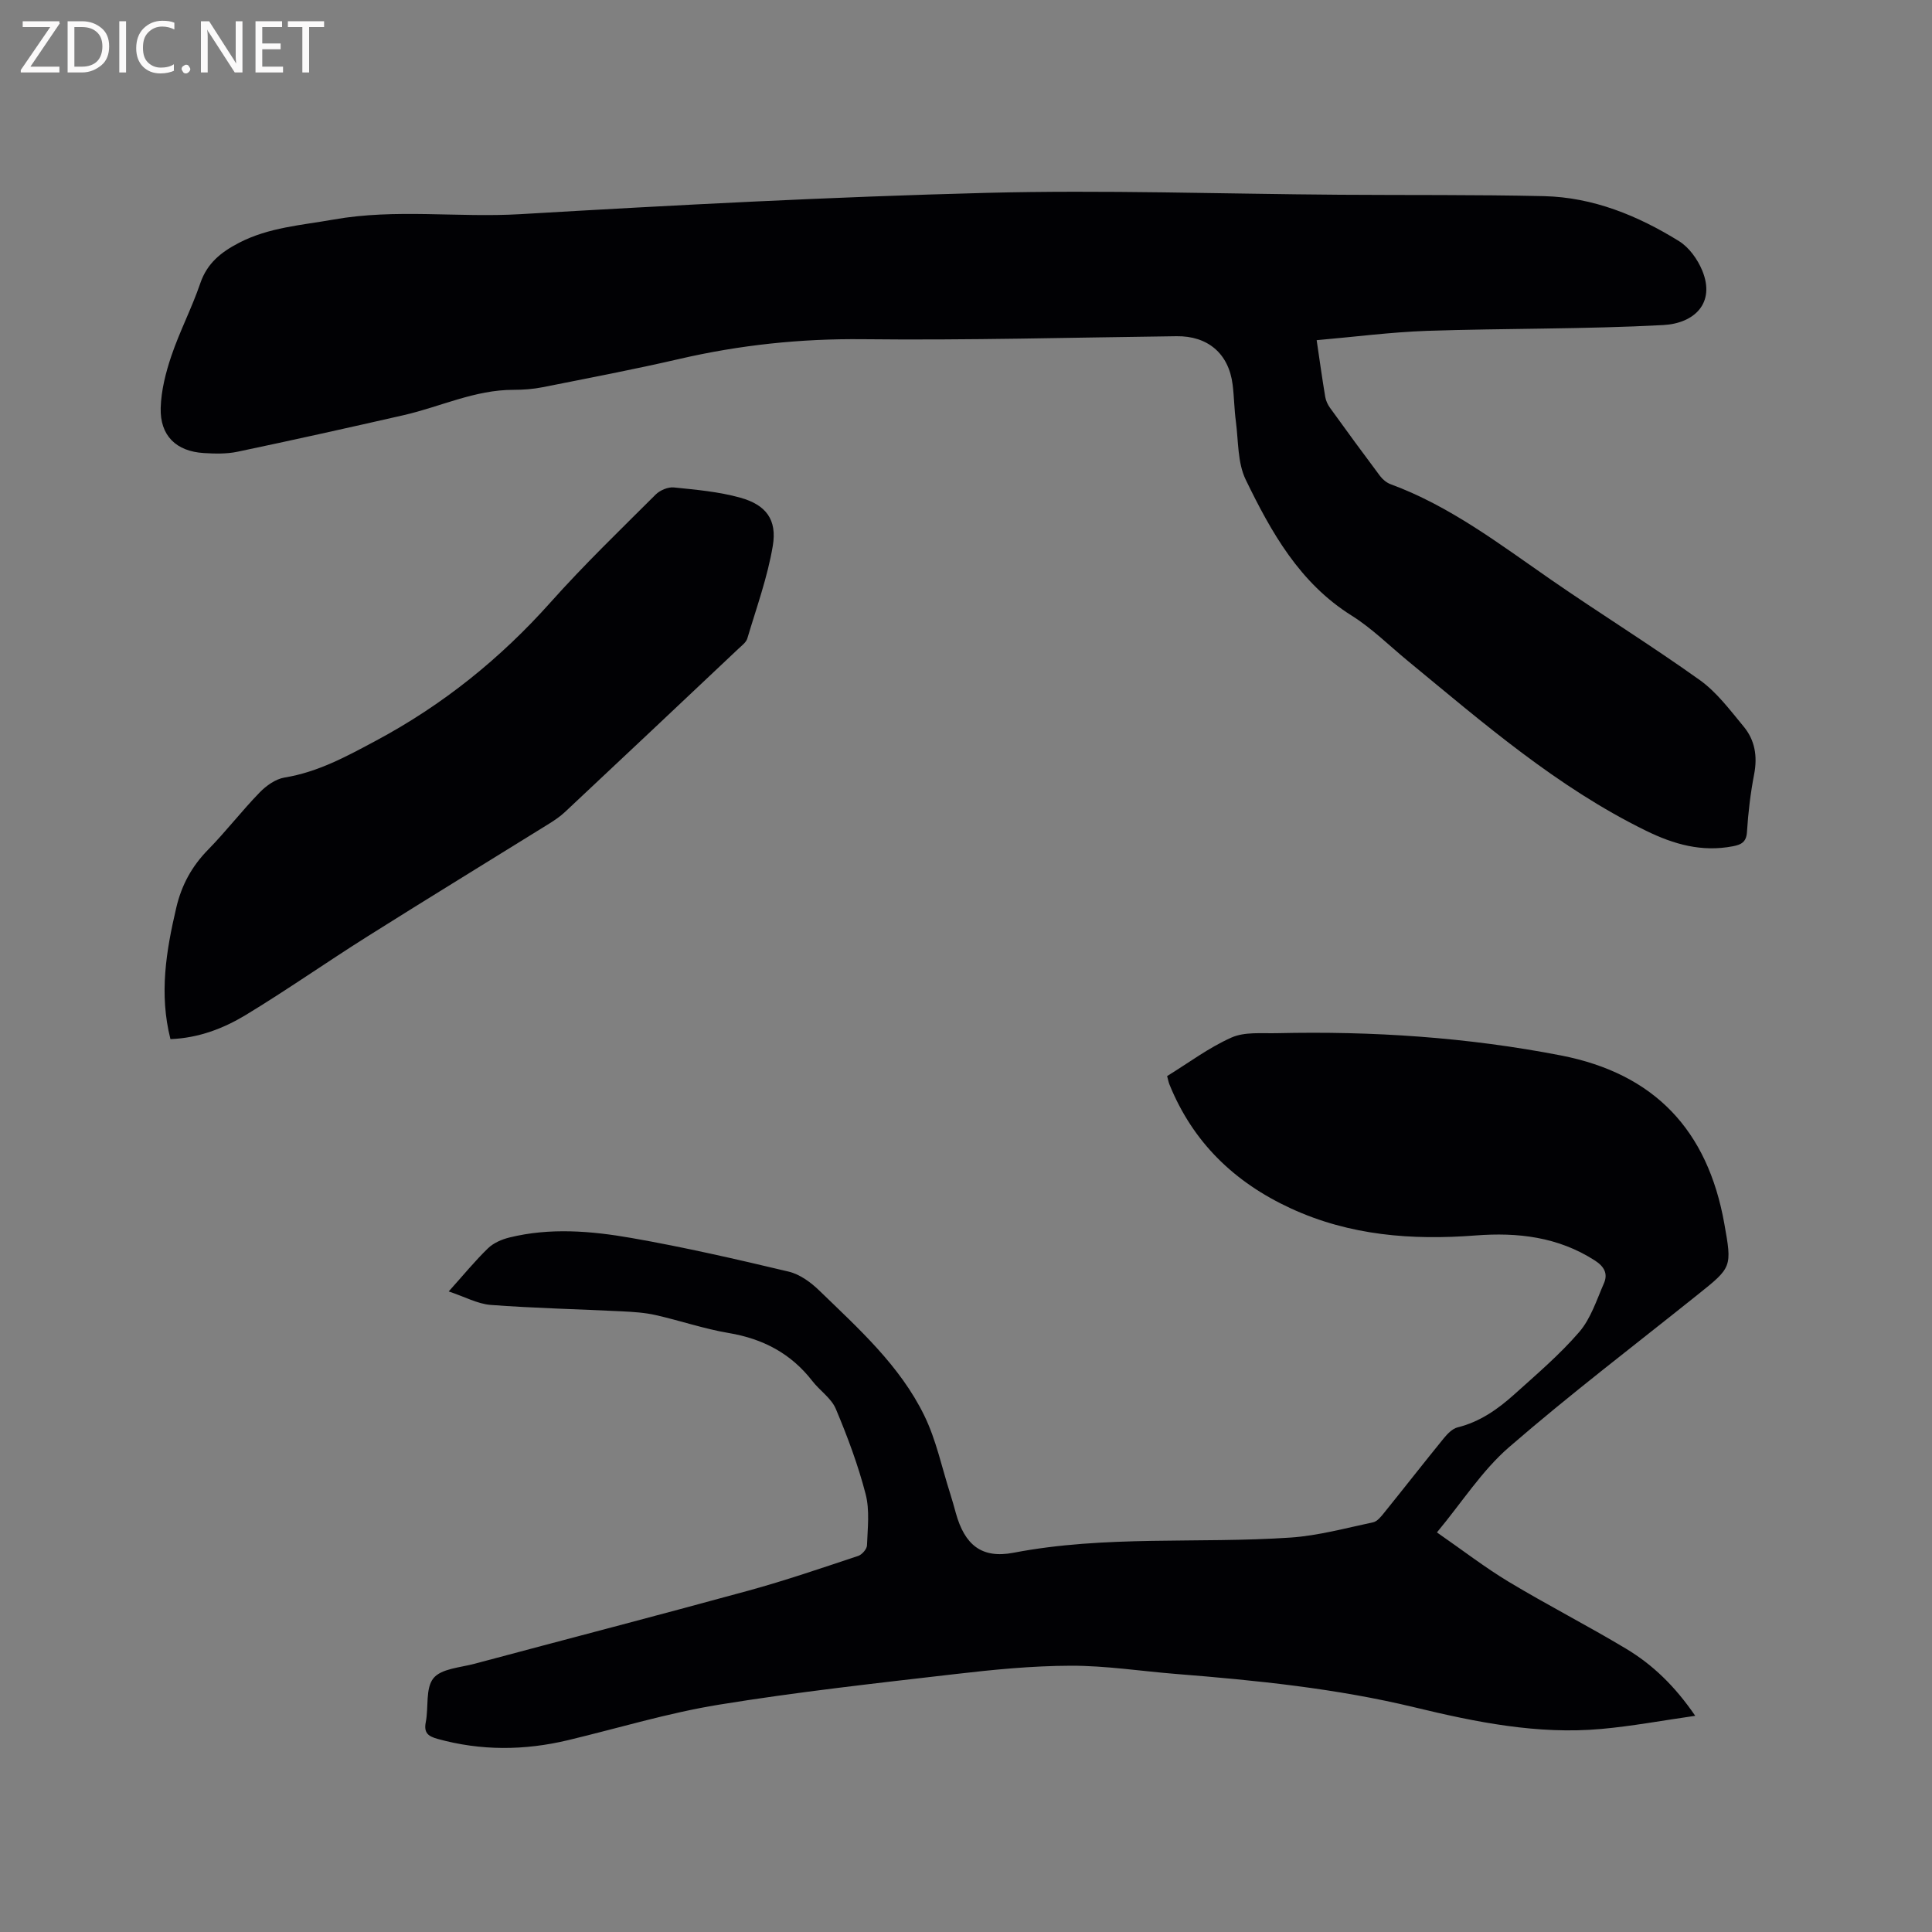
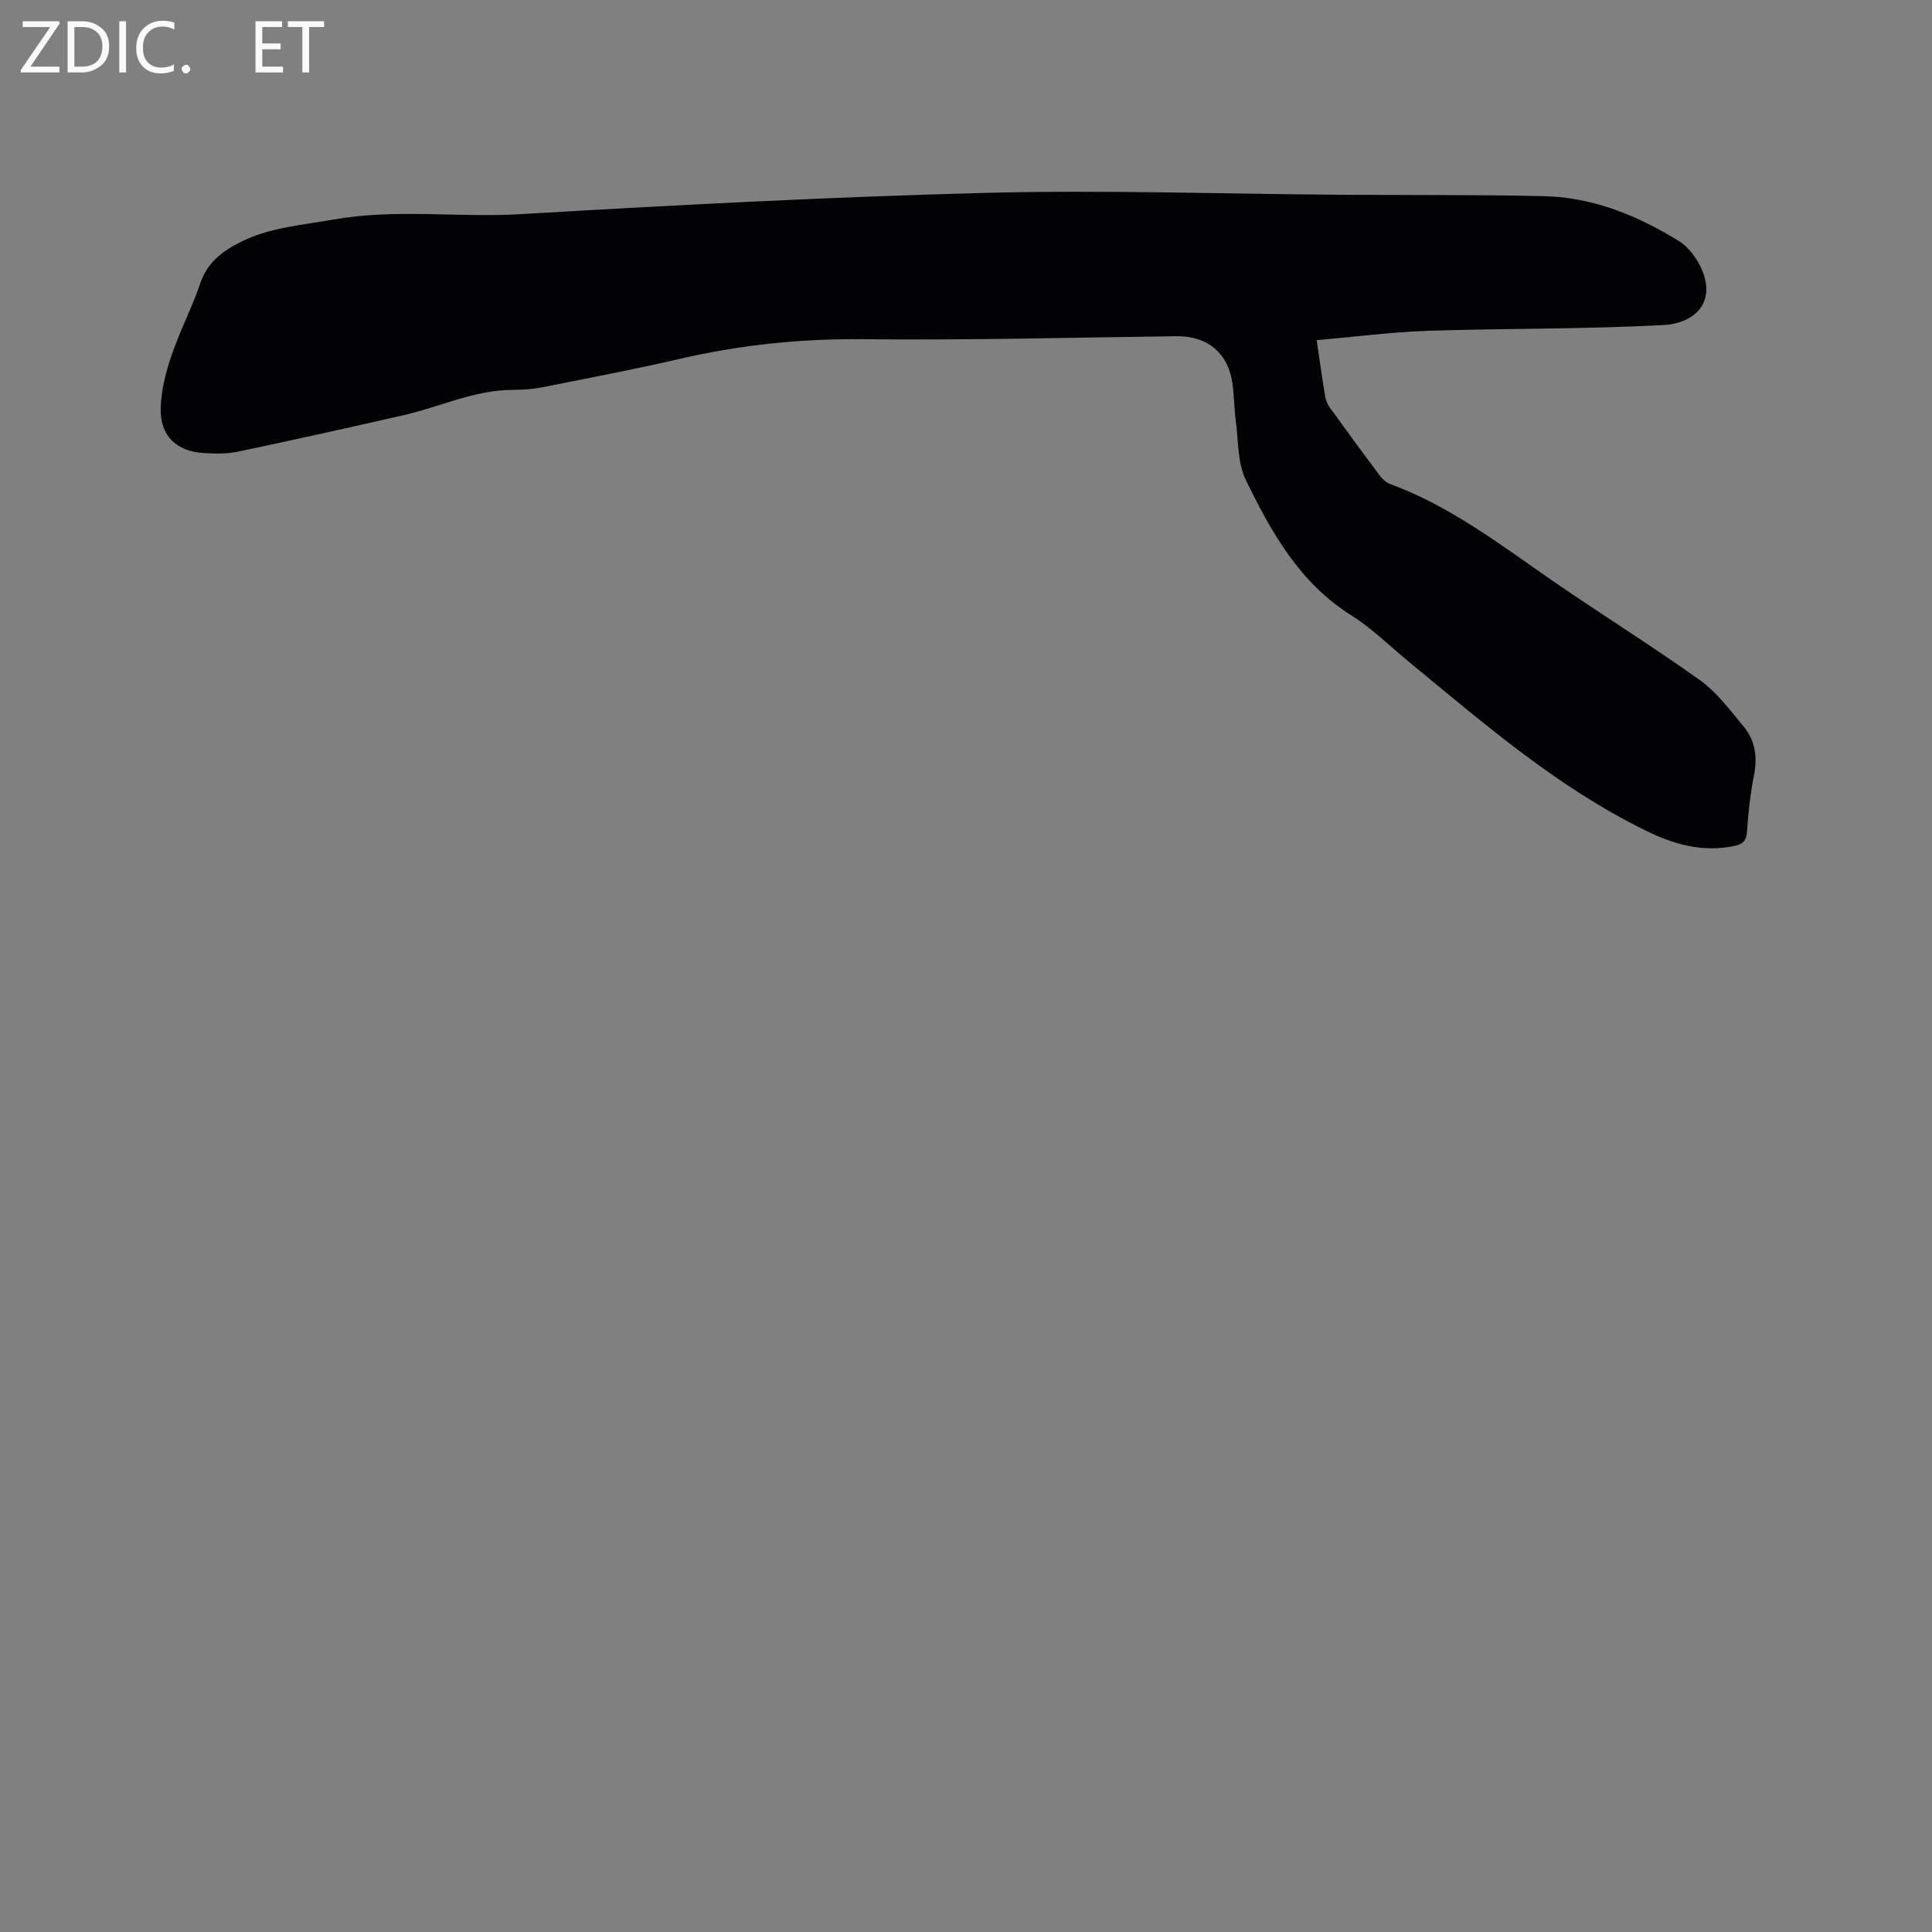
<svg xmlns="http://www.w3.org/2000/svg" enable-background="new 0 0 400 400" viewBox="0 0 400 400">
  <rect x="0" y="0" width="400" height="400" fill="#808080" stroke="none" />
  <path d="m272.6 70.43c.62 4.18 1.14 7.95 1.77 11.71.13.8.51 1.62.99 2.29 3.41 4.73 6.85 9.43 10.35 14.1.54.72 1.36 1.41 2.2 1.72 12.3 4.53 22.57 12.41 33.19 19.76 10.19 7.05 20.74 13.59 30.82 20.79 3.53 2.52 6.27 6.23 9.09 9.63 2.33 2.81 2.88 6.15 2.17 9.85-.76 3.94-1.24 7.97-1.49 11.98-.13 2.14-1.26 2.63-2.91 2.95-6.43 1.24-12.19-.37-18.04-3.24-18.39-9.01-33.66-22.29-49.27-35.14-3.85-3.17-7.44-6.75-11.63-9.38-10.78-6.75-16.65-17.27-21.92-28.12-1.72-3.54-1.51-8.03-2.05-12.11-.34-2.52-.35-5.08-.67-7.6-.81-6.45-5.16-10.1-11.63-10.01-21.62.27-43.24.86-64.86.62-12.93-.14-25.53 1.19-38.07 4.09-9.39 2.17-18.85 3.97-28.3 5.85-1.96.39-4 .54-6 .54-8.02-.02-15.19 3.52-22.79 5.25-11.45 2.61-22.91 5.16-34.39 7.57-2.24.47-4.65.41-6.96.27-5.71-.35-9.09-3.59-8.93-9.34.1-3.62 1.04-7.32 2.21-10.78 1.73-5.1 4.25-9.94 5.99-15.04 1.43-4.18 4.32-6.45 8.02-8.37 6.19-3.21 12.93-3.63 19.6-4.82 12.86-2.28 25.76-.35 38.64-1.11 32.14-1.89 64.32-3.58 96.5-4.41 24.36-.63 48.75.22 73.13.39 14.1.1 28.2-.03 42.3.29 10.19.24 19.43 4.03 27.97 9.32 2.08 1.29 3.84 3.76 4.8 6.08 2.77 6.72-1.61 10.95-8.09 11.29-16.29.87-32.63.66-48.93 1.2-7.53.27-15 1.25-22.81 1.93z" fill="#010104" />
-   <path d="m92.9 267.38c3.14-3.5 5.49-6.38 8.15-8.95 1.14-1.1 2.84-1.83 4.42-2.22 8.41-2.07 16.92-1.36 25.26.1 10.93 1.91 21.77 4.4 32.57 6.97 2.3.55 4.57 2.21 6.32 3.91 8.14 7.89 16.71 15.55 21.76 25.92 2.47 5.07 3.63 10.78 5.37 16.2.42 1.31.78 2.64 1.15 3.97 1.82 6.52 5.28 9.47 11.93 8.2 19.01-3.65 38.24-1.86 57.33-3.14 5.76-.39 11.44-1.96 17.12-3.16.88-.19 1.68-1.21 2.32-2.01 4.13-5.11 8.17-10.3 12.32-15.39.76-.93 1.78-1.99 2.87-2.26 4.59-1.14 8.29-3.74 11.69-6.79 4.64-4.18 9.44-8.26 13.49-12.96 2.39-2.78 3.6-6.63 5.11-10.09.86-1.98.06-3.46-1.88-4.71-7.61-4.89-15.97-5.86-24.72-5.18-13.16 1.01-26.01.03-38.22-5.6-11.67-5.38-20.28-13.67-25.14-25.67-.19-.48-.28-.99-.48-1.73 4.44-2.73 8.64-5.9 13.33-7.98 2.73-1.21 6.22-.83 9.38-.9 19.76-.46 39.43.84 58.83 4.61 19.35 3.76 30.37 15.45 33.82 34.82 1.61 9.03 1.6 9.02-5.53 14.72-13.07 10.47-26.42 20.62-39.07 31.59-5.57 4.83-9.68 11.34-14.9 17.62 5.37 3.72 9.95 7.27 14.89 10.24 7.98 4.8 16.29 9.05 24.27 13.84 5.49 3.29 10.08 7.7 14.32 13.89-6.84.98-13.11 2.15-19.44 2.72-13.16 1.19-25.94-1.4-38.65-4.47-16.22-3.92-32.76-5.59-49.35-6.91-7.29-.58-14.57-1.73-21.86-1.71-8 .02-16.03.81-24 1.74-16.31 1.89-32.65 3.69-48.85 6.33-10.52 1.71-20.81 4.85-31.21 7.34-9.03 2.16-18.03 2.23-27.02-.26-1.93-.54-2.89-1.22-2.45-3.46.61-3.08-.1-7.01 1.59-9.1 1.61-1.99 5.53-2.2 8.49-2.99 18.91-5.06 37.86-9.98 56.74-15.15 7.65-2.1 15.17-4.68 22.7-7.18.79-.26 1.8-1.41 1.83-2.18.13-3.55.59-7.27-.28-10.62-1.56-6.02-3.76-11.92-6.18-17.66-.93-2.2-3.31-3.76-4.85-5.75-4.43-5.72-10.24-8.76-17.35-9.95-5.1-.86-10.05-2.57-15.11-3.71-2.24-.51-4.58-.65-6.89-.77-9.09-.45-18.19-.65-27.27-1.33-2.74-.23-5.35-1.69-8.67-2.79z" fill="#010104" />
-   <path d="m35.29 215.14c-2.38-9.39-.88-18.31 1.21-27.23 1.09-4.67 3.23-8.58 6.6-12.01 3.7-3.78 6.95-8.01 10.64-11.81 1.37-1.42 3.32-2.81 5.18-3.11 6.95-1.14 12.85-4.38 18.96-7.65 13.82-7.4 25.7-16.96 36.11-28.63 6.91-7.75 14.41-14.97 21.76-22.31.89-.89 2.57-1.6 3.78-1.47 4.61.47 9.3.88 13.74 2.12 5.33 1.48 7.64 4.55 6.73 9.97-1.09 6.5-3.38 12.8-5.27 19.16-.24.82-1.15 1.49-1.84 2.14-11.95 11.28-23.91 22.55-35.9 33.79-.99.93-2.15 1.72-3.31 2.44-12.51 7.77-25.08 15.45-37.54 23.3-8.5 5.35-16.73 11.13-25.32 16.34-4.58 2.75-9.67 4.73-15.53 4.96z" fill="#010104" />
  <g fill="#fbfafa">
    <path d="m12.4 4.8-6.1 9h6v1.2h-8v-.5l6.1-8.9h-5.7v-1.2h7.6v.4z" />
    <path d="m14 15v-10.6h3c1.6 0 2.9.5 4 1.4s1.6 2.2 1.6 3.8-.5 3-1.6 3.9-2.4 1.5-4 1.5zm1.4-9.4v8.2h1.6c1.3 0 2.4-.4 3.1-1.1s1.1-1.8 1.1-3.1-.4-2.3-1.2-3-1.8-1-3.1-1z" />
    <path d="m26.1 4.4v10.6h-1.4v-10.6z" />
    <path d="m36.1 14.6c-.8.4-1.8.6-2.9.6-1.5 0-2.7-.5-3.6-1.4s-1.4-2.2-1.4-3.8c0-1.7.5-3.1 1.5-4.1s2.3-1.6 3.9-1.6c1 0 1.8.1 2.5.4v1.4c-.8-.4-1.6-.6-2.5-.6-1.2 0-2.1.4-2.9 1.2s-1.1 1.8-1.1 3.2c0 1.3.3 2.3 1 3s1.6 1.1 2.7 1.1c1 0 2-.2 2.7-.7v1.3z" />
    <path d="m37.6 14.3c0-.2.1-.5.3-.6s.4-.3.6-.3c.3 0 .5.1.6.3s.3.4.3.6-.1.4-.3.6-.4.3-.6.3c-.3 0-.5-.1-.6-.3s-.3-.4-.3-.6z" />
-     <path d="m50.2 15h-1.6l-5.3-8.2c-.2-.2-.3-.5-.4-.7 0 .2.1.7.1 1.5v7.4h-1.4v-10.6h1.7l5.2 8.1c.2.4.4.6.4.7 0-.3-.1-.8-.1-1.5v-7.3h1.4z" />
    <path d="m58.6 15h-5.7v-10.6h5.5v1.2h-4.1v3.4h3.8v1.2h-3.8v3.6h4.3z" />
    <path d="m67.1 5.6h-3.1v9.4h-1.4v-9.4h-3v-1.2h7.5z" />
  </g>
</svg>